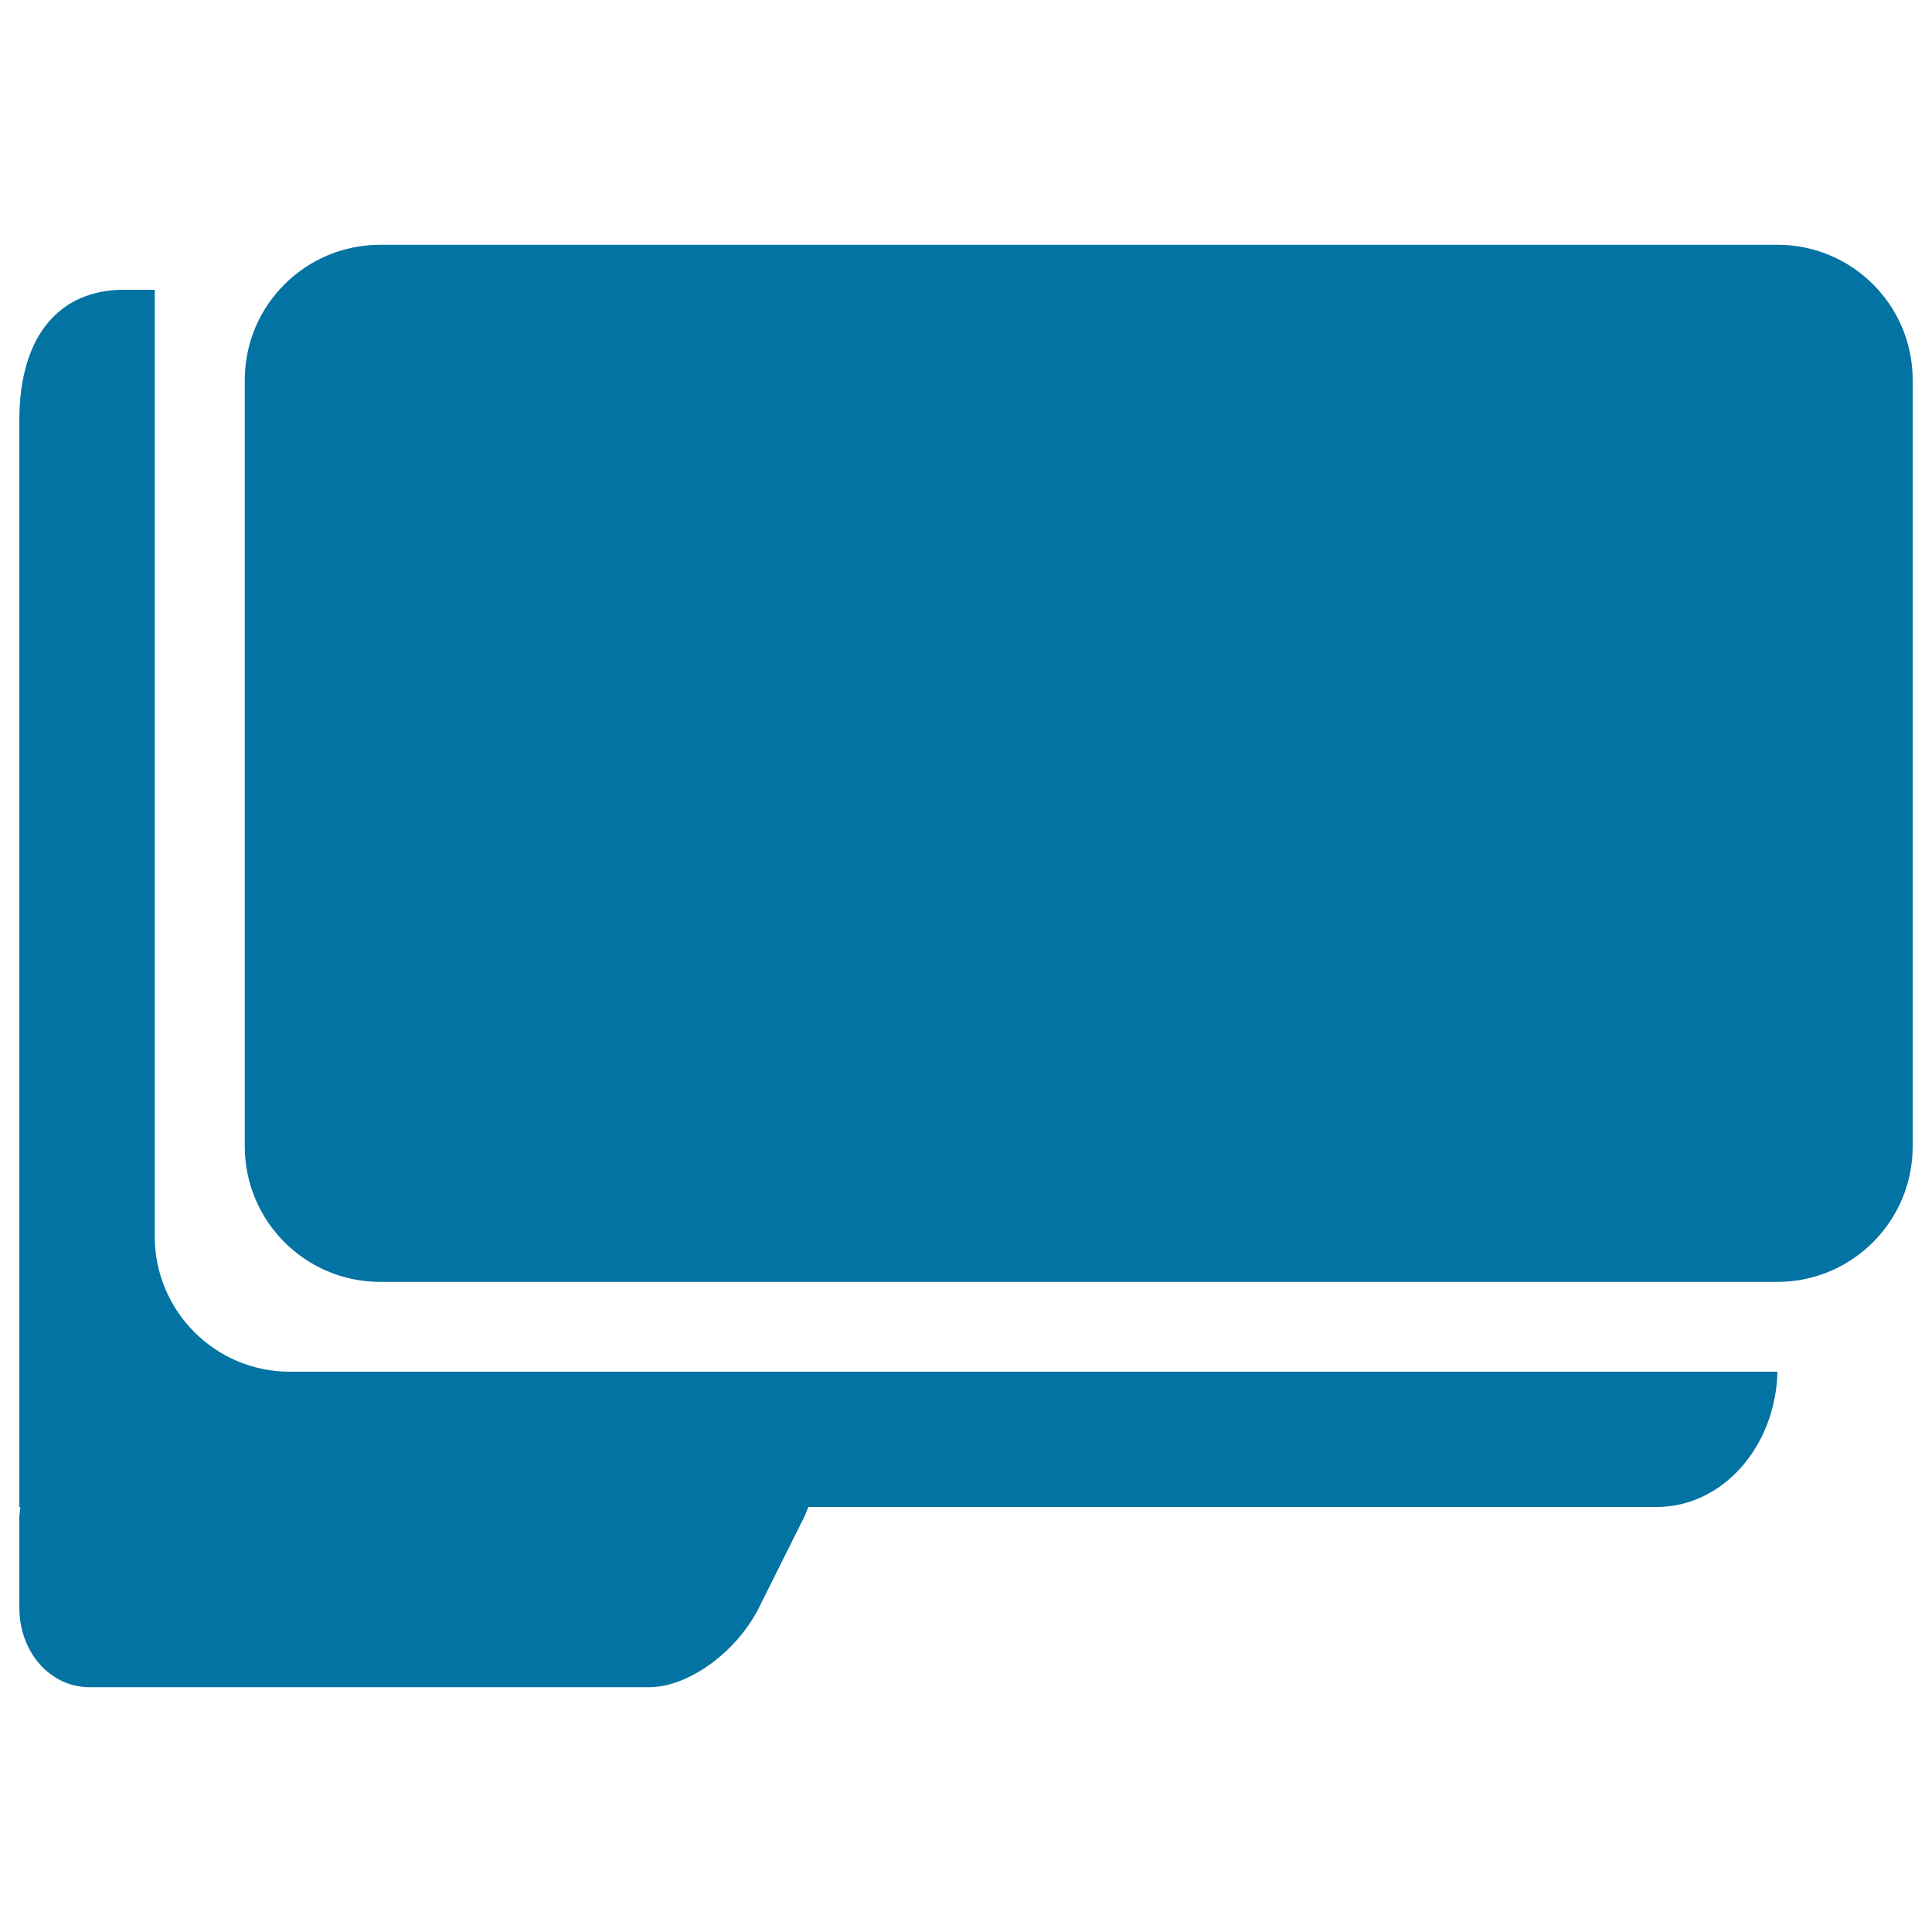
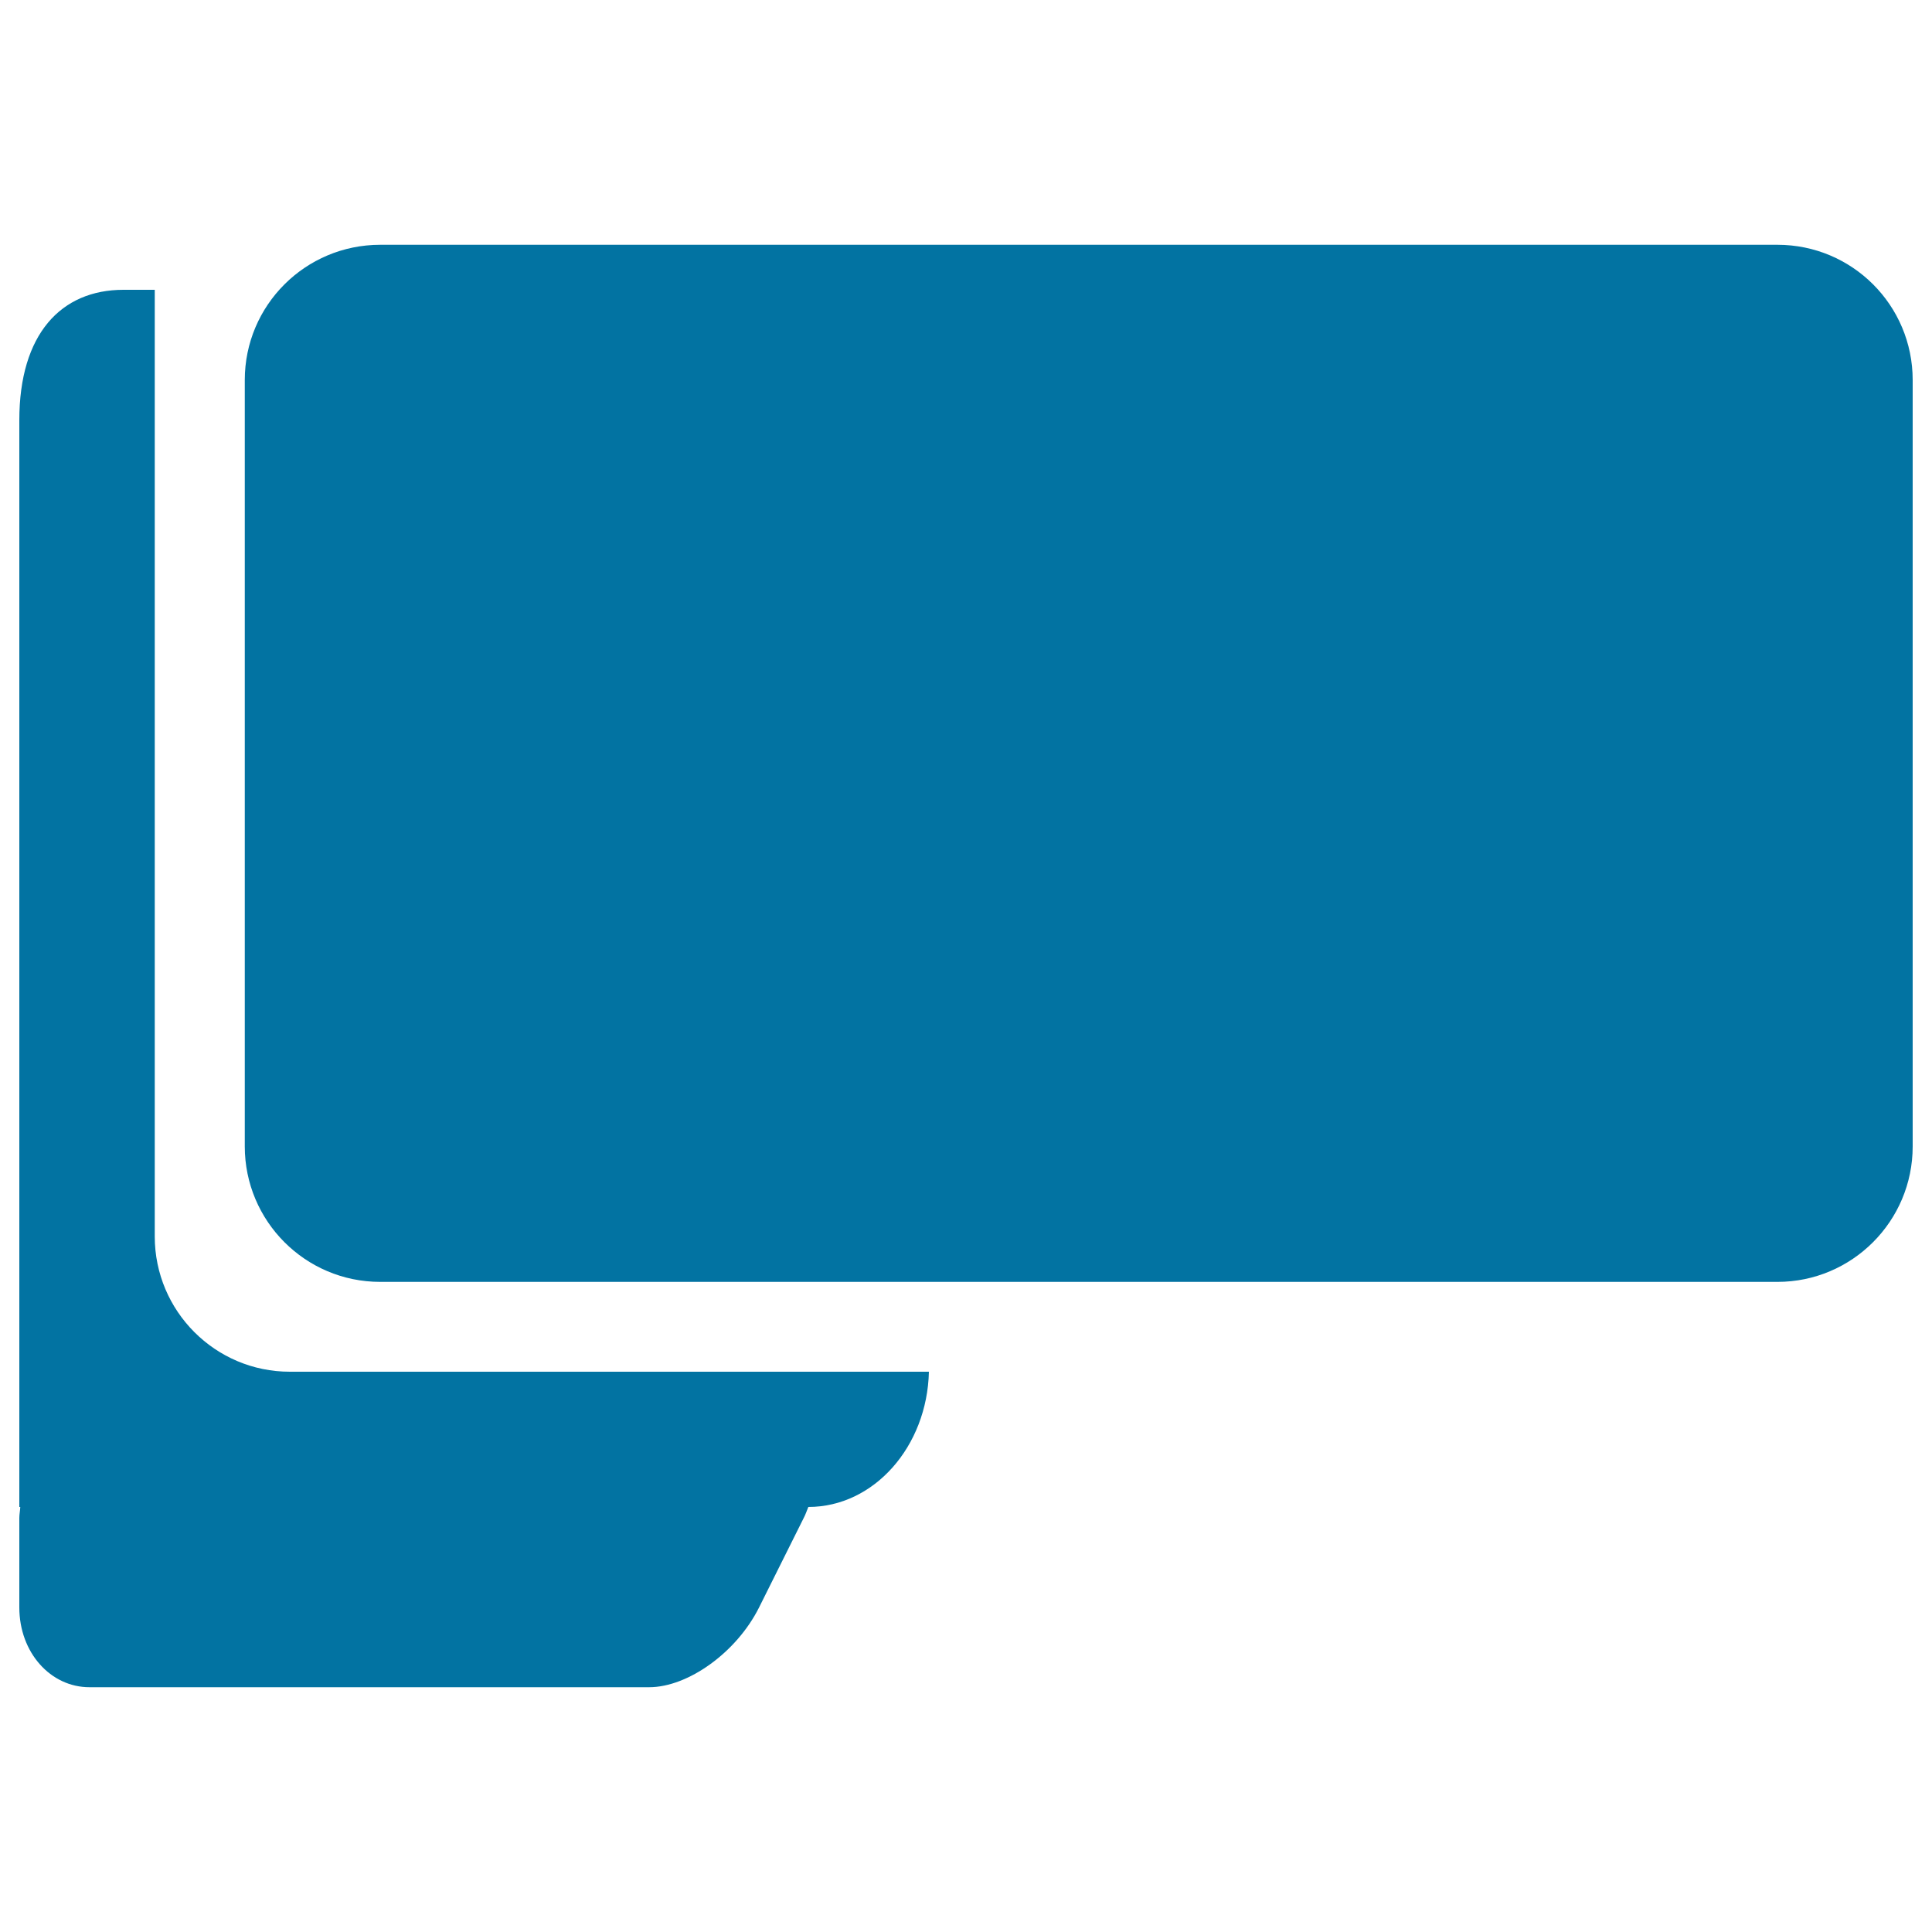
<svg xmlns="http://www.w3.org/2000/svg" viewBox="0 0 1000 1000" style="fill:#0273a2">
  <title>Folder copy SVG icon</title>
-   <path d="M920,126.7H196.8c-38.7,0-70.1,31.3-70.1,70v396.7c0,38.6,31.3,70.1,70.1,70.1H920c38.6,0,70-31.4,70-70.1V196.7C990,158,958.7,126.7,920,126.7z M80.1,640V150H63.9C31.6,150,10,172.9,10,217.5V780h0.5c-0.1,1.9-0.5,3.8-0.5,5.7V832c0,23.4,16.2,41.3,36.3,41.3H336c20,0,45.2-17.9,56.9-41.3l23.1-46.3c1-1.9,1.6-3.8,2.4-5.7h439.2c34,0,61.5-31.3,62.4-70H150C111.4,710,80.1,678.6,80.1,640z" />
+   <path d="M920,126.7H196.8c-38.7,0-70.1,31.3-70.1,70v396.7c0,38.6,31.3,70.1,70.1,70.1H920c38.6,0,70-31.4,70-70.1V196.7C990,158,958.7,126.7,920,126.7z M80.1,640V150H63.9C31.6,150,10,172.9,10,217.5V780h0.5c-0.1,1.9-0.5,3.8-0.5,5.7V832c0,23.4,16.2,41.3,36.3,41.3H336c20,0,45.2-17.9,56.9-41.3l23.1-46.3c1-1.9,1.6-3.8,2.4-5.7c34,0,61.5-31.3,62.4-70H150C111.4,710,80.1,678.6,80.1,640z" />
</svg>